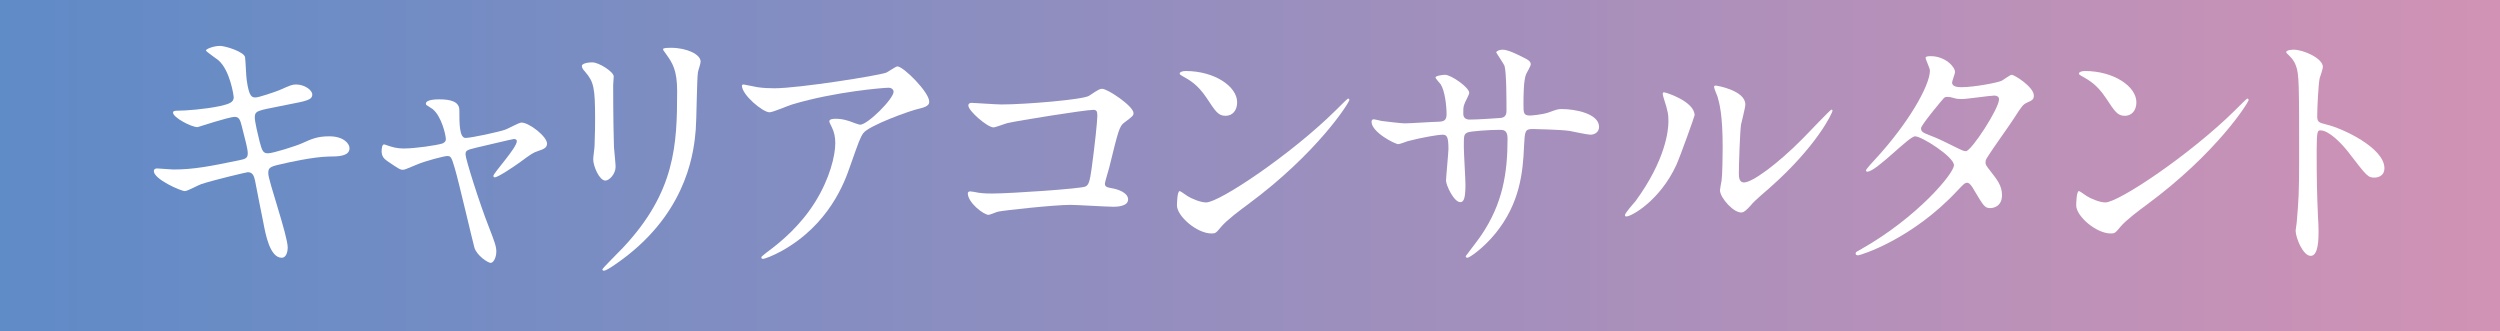
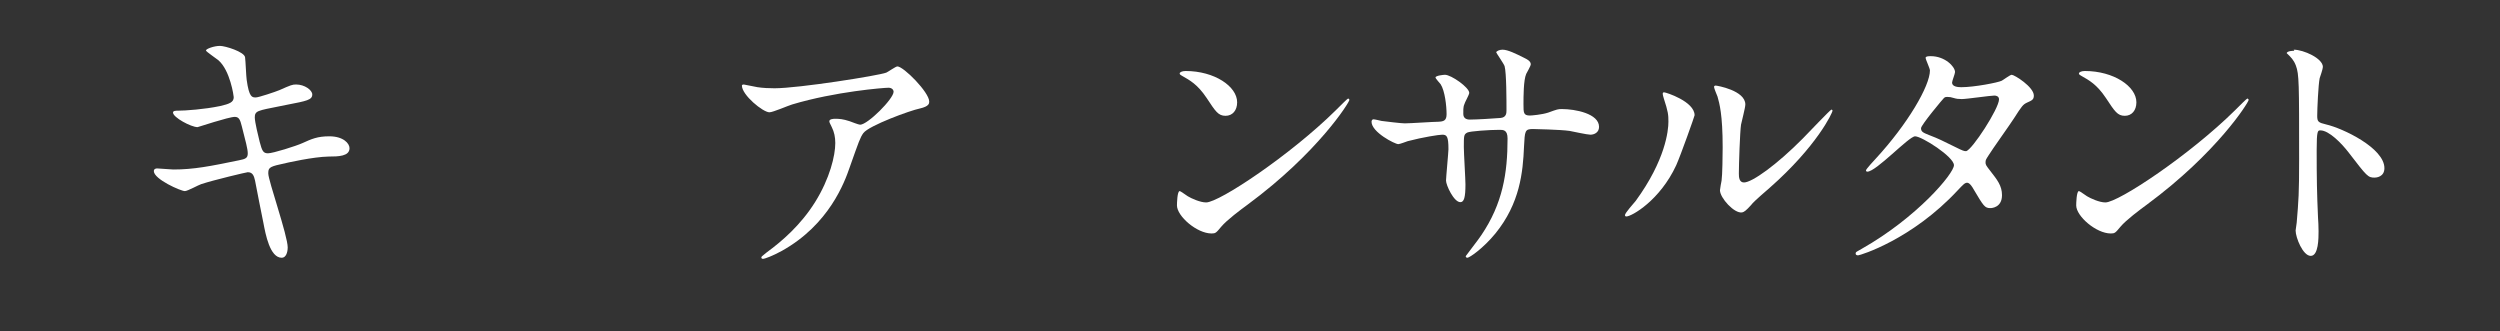
<svg xmlns="http://www.w3.org/2000/svg" id="_レイヤー_2" viewBox="0 0 1018.96 135">
  <rect x="0" y="0" width="1018.96" height="135" fill="#333333" stroke="none" />
  <defs>
    <style>.cls-1{fill:url(#_名称未設定グラデーション_79);}.cls-1,.cls-2{stroke-width:0px;}.cls-2{fill:#fff;}</style>
    <linearGradient id="_名称未設定グラデーション_79" x1="0" y1="67.5" x2="1018.96" y2="67.5" gradientUnits="userSpaceOnUse">
      <stop offset="0" stop-color="#5f8bc7" />
      <stop offset="1" stop-color="#d192b5" />
    </linearGradient>
  </defs>
  <g id="_レイヤー_1-2">
-     <rect class="cls-1" y="0" width="1018.96" height="135" />
    <path class="cls-2" d="m117.26,100.88c0,2.09-.77,4.18-2.42,4.18-4.84,0-6.6-9.57-7.48-14.19-.55-2.75-2.97-14.74-3.41-17.27-.44-1.98-.99-3.41-2.97-3.41-.44,0-13.53,3.08-18.92,4.84-1.1.33-5.61,2.86-6.71,2.86-1.65,0-12.65-4.84-12.65-8.14,0-.88.77-1.1,1.32-1.1.99,0,5.61.44,6.6.44,8.36,0,14.96-1.32,26.73-3.74,2.86-.55,3.63-.99,3.63-2.86,0-1.76-.88-4.95-2.42-11-.66-2.75-1.21-3.85-2.86-3.85-2.53,0-14.96,4.18-15.18,4.18-2.64,0-10.01-3.96-10.01-5.94,0-.77,1.21-.77,2.2-.77,2.75,0,10.67-.55,16.94-1.87,3.85-.88,5.61-1.54,5.61-3.63,0-.44-1.43-10.89-6.27-15.07-.77-.66-5.06-3.52-5.06-3.96,0-.66,3.3-1.87,5.72-1.87,2.2,0,9.9,2.42,10.23,4.62.22,1.54.44,7.92.66,9.24.99,7.15,2.2,7.15,3.74,7.15,1.1,0,8.03-2.31,9.57-2.97,4.73-2.09,5.28-2.31,6.82-2.31,3.52,0,6.6,2.31,6.6,4.07,0,2.2-2.2,2.64-10.23,4.18-8.91,1.76-9.9,1.98-11.11,2.42-1.87.55-2.09,1.54-2.09,2.75,0,1.87,1.43,7.7,1.98,9.9.99,3.74,1.43,4.73,3.41,4.73s11.44-2.97,14.08-4.18c3.63-1.65,6.05-2.75,10.89-2.75,5.83,0,8.25,2.97,8.25,4.84,0,3.3-4.51,3.41-8.47,3.41-6.27.11-16.61,2.42-19.8,3.19-4.62.99-4.84,1.65-4.84,3.74,0,2.86,7.92,25.3,7.92,30.14Z" />
-     <path class="cls-2" d="m222.97,58.53c0,1.76-1.54,2.31-3.52,2.97-2.31.77-2.86,1.21-7.81,4.84-1.87,1.32-8.58,5.94-10.01,5.94-.44,0-.55-.44-.55-.55,0-1.21,9.57-11.44,9.57-14.19,0-.77-.77-.88-1.21-.88-.55,0-13.75,3.19-15.29,3.52-3.96.99-4.4,1.1-4.4,2.86s5.72,19.91,9.46,29.37c2.53,6.49,3.08,8.14,3.08,10.12,0,2.31-1.1,4.62-2.31,4.62-1.1,0-5.61-2.97-6.6-6.16-.55-1.76-6.49-27.39-8.03-32.45-1.32-4.4-1.54-4.95-3.08-4.95-1.1,0-8.91,1.98-12.43,3.52-4.51,1.87-4.95,2.09-5.61,2.09-1.1,0-1.65-.33-6.49-3.63-1.43-.99-2.2-2.09-2.2-3.96,0-.66.11-2.75.99-2.75.33,0,1.98.66,2.42.77,2.64.88,4.73.88,5.83.88,4.4,0,12.65-1.21,15.4-1.98.66-.22,1.54-.77,1.54-1.76,0-1.76-1.76-9.35-5.39-12.32-.44-.33-2.2-1.43-2.53-1.65-.11-.11-.22-.33-.22-.55,0-1.76,4.51-1.76,5.5-1.76,4.51,0,8.14.88,8.14,4.4,0,5.39,0,11.33,2.53,11.33,2.31,0,13.97-2.53,16.28-3.41.99-.33,5.5-2.86,6.49-2.86,3.19,0,10.45,5.72,10.45,8.58Z" />
-     <path class="cls-2" d="m241.45,25.42c2.64,0,8.69,3.85,8.69,5.72,0,.55-.22,3.08-.22,3.63,0,12.76.22,22.66.33,25.3.11,1.32.66,6.82.66,7.92,0,2.86-2.53,5.61-4.18,5.61-2.42,0-4.95-5.83-4.95-8.69,0-.88.55-4.62.55-5.5.22-4.95.22-9.24.22-11.22,0-12.32-.55-14.85-3.96-18.81-.88-.99-1.43-1.65-1.43-2.53,0-.77,1.76-1.43,4.29-1.43Zm30.25-3.08c-1.32-1.76-1.43-1.98-1.43-2.2,0-.33,0-.66,3.19-.66,6.6,0,12.1,2.75,12.1,5.61,0,.99-.88,3.19-1.1,4.4-.44,2.97-.55,19.47-.88,23.32-.66,7.81-2.75,31.35-27.5,51.04-3.19,2.53-8.69,6.49-9.9,6.49-.44,0-.66-.22-.66-.55,0-.44,7.15-7.48,8.47-8.91,21.23-22.66,22-41.8,22-63.8,0-8.58-1.98-11.44-4.29-14.74Z" />
    <path class="cls-2" d="m308.77,35.54c2.2.33,4.62.44,6.93.44,9.79,0,42.46-5.17,45.54-6.38.77-.33,3.85-2.53,4.51-2.53,2.53,0,12.98,10.56,12.98,14.3,0,.77,0,1.98-3.85,2.86-3.85.77-20.68,6.93-22.99,10.01-1.32,1.87-1.76,3.19-5.61,14.08-1.98,5.72-8.25,23.21-27.72,33.99-3.63,1.98-6.82,3.19-7.59,3.19-.44,0-.66-.22-.66-.55s.22-.55,2.2-2.09c6.16-4.51,13.75-11,19.69-20.46,6.05-9.68,8.25-19.03,8.25-24.09,0-2.42-.44-4.51-1.43-6.49-.88-1.76-.99-1.98-.99-2.42,0-.88,1.65-.99,2.31-.99,1.87,0,3.19.11,5.94.99.66.22,3.63,1.43,4.29,1.43,3.08,0,13.64-10.56,13.64-13.42,0-.77-.66-1.65-2.09-1.65-1.76,0-21.67,1.54-39.27,6.82-1.54.44-7.81,3.19-9.24,3.19-2.64,0-11.22-7.04-11.22-10.89,0-.22.22-.44.77-.44.33,0,4.73.99,5.61,1.1Z" />
-     <path class="cls-2" d="m408.1,42.58c9.9,0,33.33-1.98,35.75-3.52,3.96-2.64,4.4-2.86,5.39-2.86,2.2,0,12.76,7.04,12.76,9.9,0,.99-.33,1.32-3.74,3.85-1.98,1.43-2.42,3.08-6.16,18.37-.22.99-1.76,5.83-1.76,6.49,0,1.43.99,1.54,2.64,1.87,2.75.44,6.82,1.87,6.82,4.62,0,2.97-5.06,2.97-5.94,2.97-2.75,0-14.96-.77-17.49-.77-6.82,0-27.72,2.31-29.48,2.75-.66.11-3.41,1.32-3.96,1.32-1.98,0-8.47-4.95-8.47-8.8,0-.44.44-.77.99-.77s2.86.44,3.3.55c2.42.33,4.29.33,5.61.33,7.59,0,36.41-1.98,38.06-2.86,1.32-.66,1.76-1.98,2.53-7.48,1.32-9.68,2.31-19.25,2.31-21.45,0-1.87-.44-2.31-1.65-2.31-3.41,0-30.69,4.4-34.98,5.39-.99.22-4.84,1.76-5.72,1.76-2.42,0-10.23-6.71-10.23-8.91,0-.88.77-1.1,1.32-1.1.66,0,10.23.66,12.1.66Z" />
    <path class="cls-2" d="m508.53,83.39c-2.86,2.09-8.47,6.27-10.78,9.02-2.09,2.53-2.31,2.75-3.96,2.75-5.94,0-14.08-7.04-14.08-11.44,0-.77.11-5.83,1.1-5.83.44,0,2.86,1.87,3.3,2.09,1.43.88,5.06,2.53,7.48,2.53,5.39,0,34.54-19.47,52.8-37.51,1.76-1.76,4.84-4.84,5.06-4.84s.55.33.55.55c0,.99-12.87,21.56-41.47,42.68Zm-9.02-36.19c-2.97,0-4.07-1.76-7.7-7.26-3.74-5.61-6.93-7.26-10.01-9.02-.44-.22-.99-.55-.99-.99s.88-.99,2.42-.99c11.77,0,21.01,6.27,21.01,12.76,0,3.3-1.87,5.5-4.73,5.5Z" />
    <path class="cls-2" d="m563.09,49.29c1.65.22,8.03.99,9.46.99,2.2,0,11.77-.66,13.75-.66,2.09-.11,3.3-.44,3.3-3.08,0-3.3-.66-9.46-2.42-12.21-.33-.44-2.09-2.31-2.09-2.75,0-.77,3.3-1.1,3.85-1.1,2.53,0,9.9,5.17,9.9,7.37,0,.77-1.87,3.96-1.98,4.62-.55,1.21-.44,2.86-.44,3.96,0,1.65,1.1,2.31,2.64,2.31,2.86,0,9.79-.44,12.54-.66,2.42-.22,2.42-2.09,2.42-3.19,0-3.74,0-15.18-.77-17.93-.33-.99-3.41-5.39-3.41-5.61,0-.44,1.21-1.1,2.53-1.1,2.2,0,5.5,1.65,8.8,3.3,1.1.55,2.75,1.32,2.75,2.64,0,.77-1.65,3.41-1.87,3.96-1.1,2.53-1.1,9.35-1.1,12.32,0,3.52,0,4.62,2.64,4.62.55,0,4.84-.33,7.48-1.21,3.63-1.32,3.96-1.43,5.5-1.43,5.5,0,15.18,1.87,15.18,7.26,0,2.31-1.98,3.19-3.52,3.19-1.32,0-7.26-1.32-8.47-1.54-3.74-.55-14.74-.77-14.96-.77-3.3,0-3.3.77-3.63,7.15-.44,10.45-1.65,23.1-11.66,35.42-4.95,6.05-10.56,9.9-11.44,9.9-.33,0-.66-.22-.66-.66,0-.11,5.5-7.15,6.38-8.58,8.69-12.87,10.67-25.19,10.67-39.38,0-3.52-1.76-3.52-3.3-3.52-4.07,0-11.99.55-13.09,1.1-1.43.77-1.43,1.21-1.43,5.94,0,2.42.66,13.09.66,15.18,0,5.28-.55,7.26-2.09,7.26-2.64,0-5.83-6.93-5.83-8.8,0-1.1.99-11.66.99-12.76,0-5.28-.66-5.94-2.53-5.94-1.32,0-7.81.99-14.08,2.64-.66.22-3.19,1.21-3.85,1.21-1.32,0-10.89-4.84-10.89-9.13,0-.66.44-.99.77-.99.55,0,2.86.55,3.3.66Z" />
    <path class="cls-2" d="m683.21,67.33c-6.6,14.3-18.15,20.9-20.35,20.9-.44,0-.55-.33-.55-.55,0-.88,3.52-4.73,4.4-5.83,12.1-16.61,13.31-28.6,13.31-32.23,0-2.86-.11-4.07-1.87-9.46-.22-.77-.44-1.43-.44-1.98,0-.33.11-.55.55-.55.77,0,12.43,3.74,12.43,9.35,0,.33-5.61,16.17-7.48,20.35Zm17.82,10.23c0-.55.55-3.41.66-3.96.33-2.09.44-10.78.44-13.53,0-13.42-1.32-17.93-2.09-20.68-.22-.55-1.43-3.41-1.43-3.96,0-.44.44-.55.66-.55.55,0,12.1,1.98,12.1,7.7,0,1.32-1.54,7.04-1.76,8.25-.44,2.97-.88,16.28-.88,19.91,0,1.43.11,3.63,2.09,3.63,3.3,0,13.42-7.26,23.98-17.93,1.87-1.87,11.22-11.77,11.66-11.77.22,0,.44.22.44.44,0,.88-6.38,14.52-25.63,31.46-5.72,4.95-6.82,6.05-7.59,7.04-1.87,2.09-2.86,2.86-3.63,2.97-3.19.55-9.02-5.94-9.02-9.02Z" />
    <path class="cls-2" d="m758.78,101.43c22.55-12.76,37.62-30.69,37.62-34.1s-13.09-11.77-15.84-11.77c-2.53,0-15.84,14.41-19.47,14.41-.44,0-.55-.33-.55-.55,0-.44,3.41-4.18,3.96-4.73,13.09-14.19,22.11-29.7,22.11-35.97,0-.88-1.76-4.4-1.76-5.17,0-.66,1.43-.66,2.09-.66,5.83,0,9.9,4.29,9.9,6.49,0,.66-1.21,3.63-1.21,4.29,0,1.65,2.31,1.87,3.74,1.87,5.28,0,14.96-1.87,16.5-2.64.66-.33,3.41-2.42,4.07-2.42,1.1,0,9.02,4.95,9.02,8.47,0,1.65-.77,1.98-2.75,2.86-1.65.77-2.09,1.32-5.39,6.49-1.54,2.42-9.02,12.87-10.34,15.07-.99,1.54-1.21,1.87-1.21,2.75,0,.99.11,1.21,2.09,3.74,2.64,3.41,4.62,5.83,4.62,9.68,0,5.06-4.18,5.28-4.73,5.28-2.31,0-2.75-.77-6.93-7.81-.22-.44-1.43-2.53-2.53-2.53-.99,0-1.65.77-3.85,3.08-18.7,20.13-39.82,26.51-40.59,26.51-.22,0-1.21,0-.99-.99.11-.44.33-.44,2.42-1.65Zm55.99-60.94c0-1.21-1.1-1.54-1.87-1.54-1.65,0-11.33,1.43-13.31,1.43-1.43,0-2.2-.11-3.3-.44-1.1-.33-1.54-.44-2.64-.44-.33,0-.88,0-1.32.44-.11,0-9.35,11-9.35,12.32,0,1.54.99,1.87,3.74,2.97,3.41,1.32,4.29,1.76,12.1,5.61.44.22,1.87.88,2.53.77,2.42-.44,13.42-17.38,13.42-21.12Z" />
    <path class="cls-2" d="m875.05,83.39c-2.86,2.09-8.47,6.27-10.78,9.02-2.09,2.53-2.31,2.75-3.96,2.75-5.94,0-14.08-7.04-14.08-11.44,0-.77.11-5.83,1.1-5.83.44,0,2.86,1.87,3.3,2.09,1.43.88,5.06,2.53,7.48,2.53,5.39,0,34.54-19.47,52.8-37.51,1.76-1.76,4.84-4.84,5.06-4.84s.55.33.55.55c0,.99-12.87,21.56-41.47,42.68Zm-9.02-36.19c-2.97,0-4.07-1.76-7.7-7.26-3.74-5.61-6.93-7.26-10.01-9.02-.44-.22-.99-.55-.99-.99s.88-.99,2.42-.99c11.77,0,21.01,6.27,21.01,12.76,0,3.3-1.87,5.5-4.73,5.5Z" />
-     <path class="cls-2" d="m934.89,20.25c3.96,0,11.88,3.52,11.88,7.04,0,.77-1.1,3.96-1.32,4.62-.55,2.75-.99,12.54-.99,15.29,0,2.42.44,2.75,3.63,3.52,6.71,1.54,23.76,9.57,23.76,17.82,0,3.63-3.41,3.85-3.96,3.85-2.75,0-3.08-.44-10.45-10.01-3.08-4.07-8.25-9.24-11.66-9.24-1.1,0-1.54,0-1.54,8.14,0,11.66.11,17.49.55,27.39.11,1.21.22,3.96.22,5.61,0,2.75,0,10.01-3.19,10.01s-6.16-7.48-6.16-10.34c0-.44.44-2.75.44-3.19.77-9.13.99-11.99.99-25.52,0-31.46,0-34.98-1.32-38.5-.88-2.31-1.98-3.41-3.74-5.06l-.22-.44c.11-.99,2.97-.99,3.08-.99Z" />
+     <path class="cls-2" d="m934.89,20.25c3.96,0,11.88,3.52,11.88,7.04,0,.77-1.1,3.96-1.32,4.62-.55,2.75-.99,12.54-.99,15.29,0,2.42.44,2.75,3.63,3.52,6.71,1.54,23.76,9.57,23.76,17.82,0,3.63-3.41,3.85-3.96,3.85-2.75,0-3.08-.44-10.45-10.01-3.08-4.07-8.25-9.24-11.66-9.24-1.1,0-1.54,0-1.54,8.14,0,11.66.11,17.49.55,27.39.11,1.21.22,3.96.22,5.61,0,2.75,0,10.01-3.19,10.01s-6.16-7.48-6.16-10.34c0-.44.44-2.75.44-3.19.77-9.13.99-11.99.99-25.52,0-31.46,0-34.98-1.32-38.5-.88-2.31-1.98-3.41-3.74-5.06c.11-.99,2.97-.99,3.08-.99Z" />
  </g>
</svg>